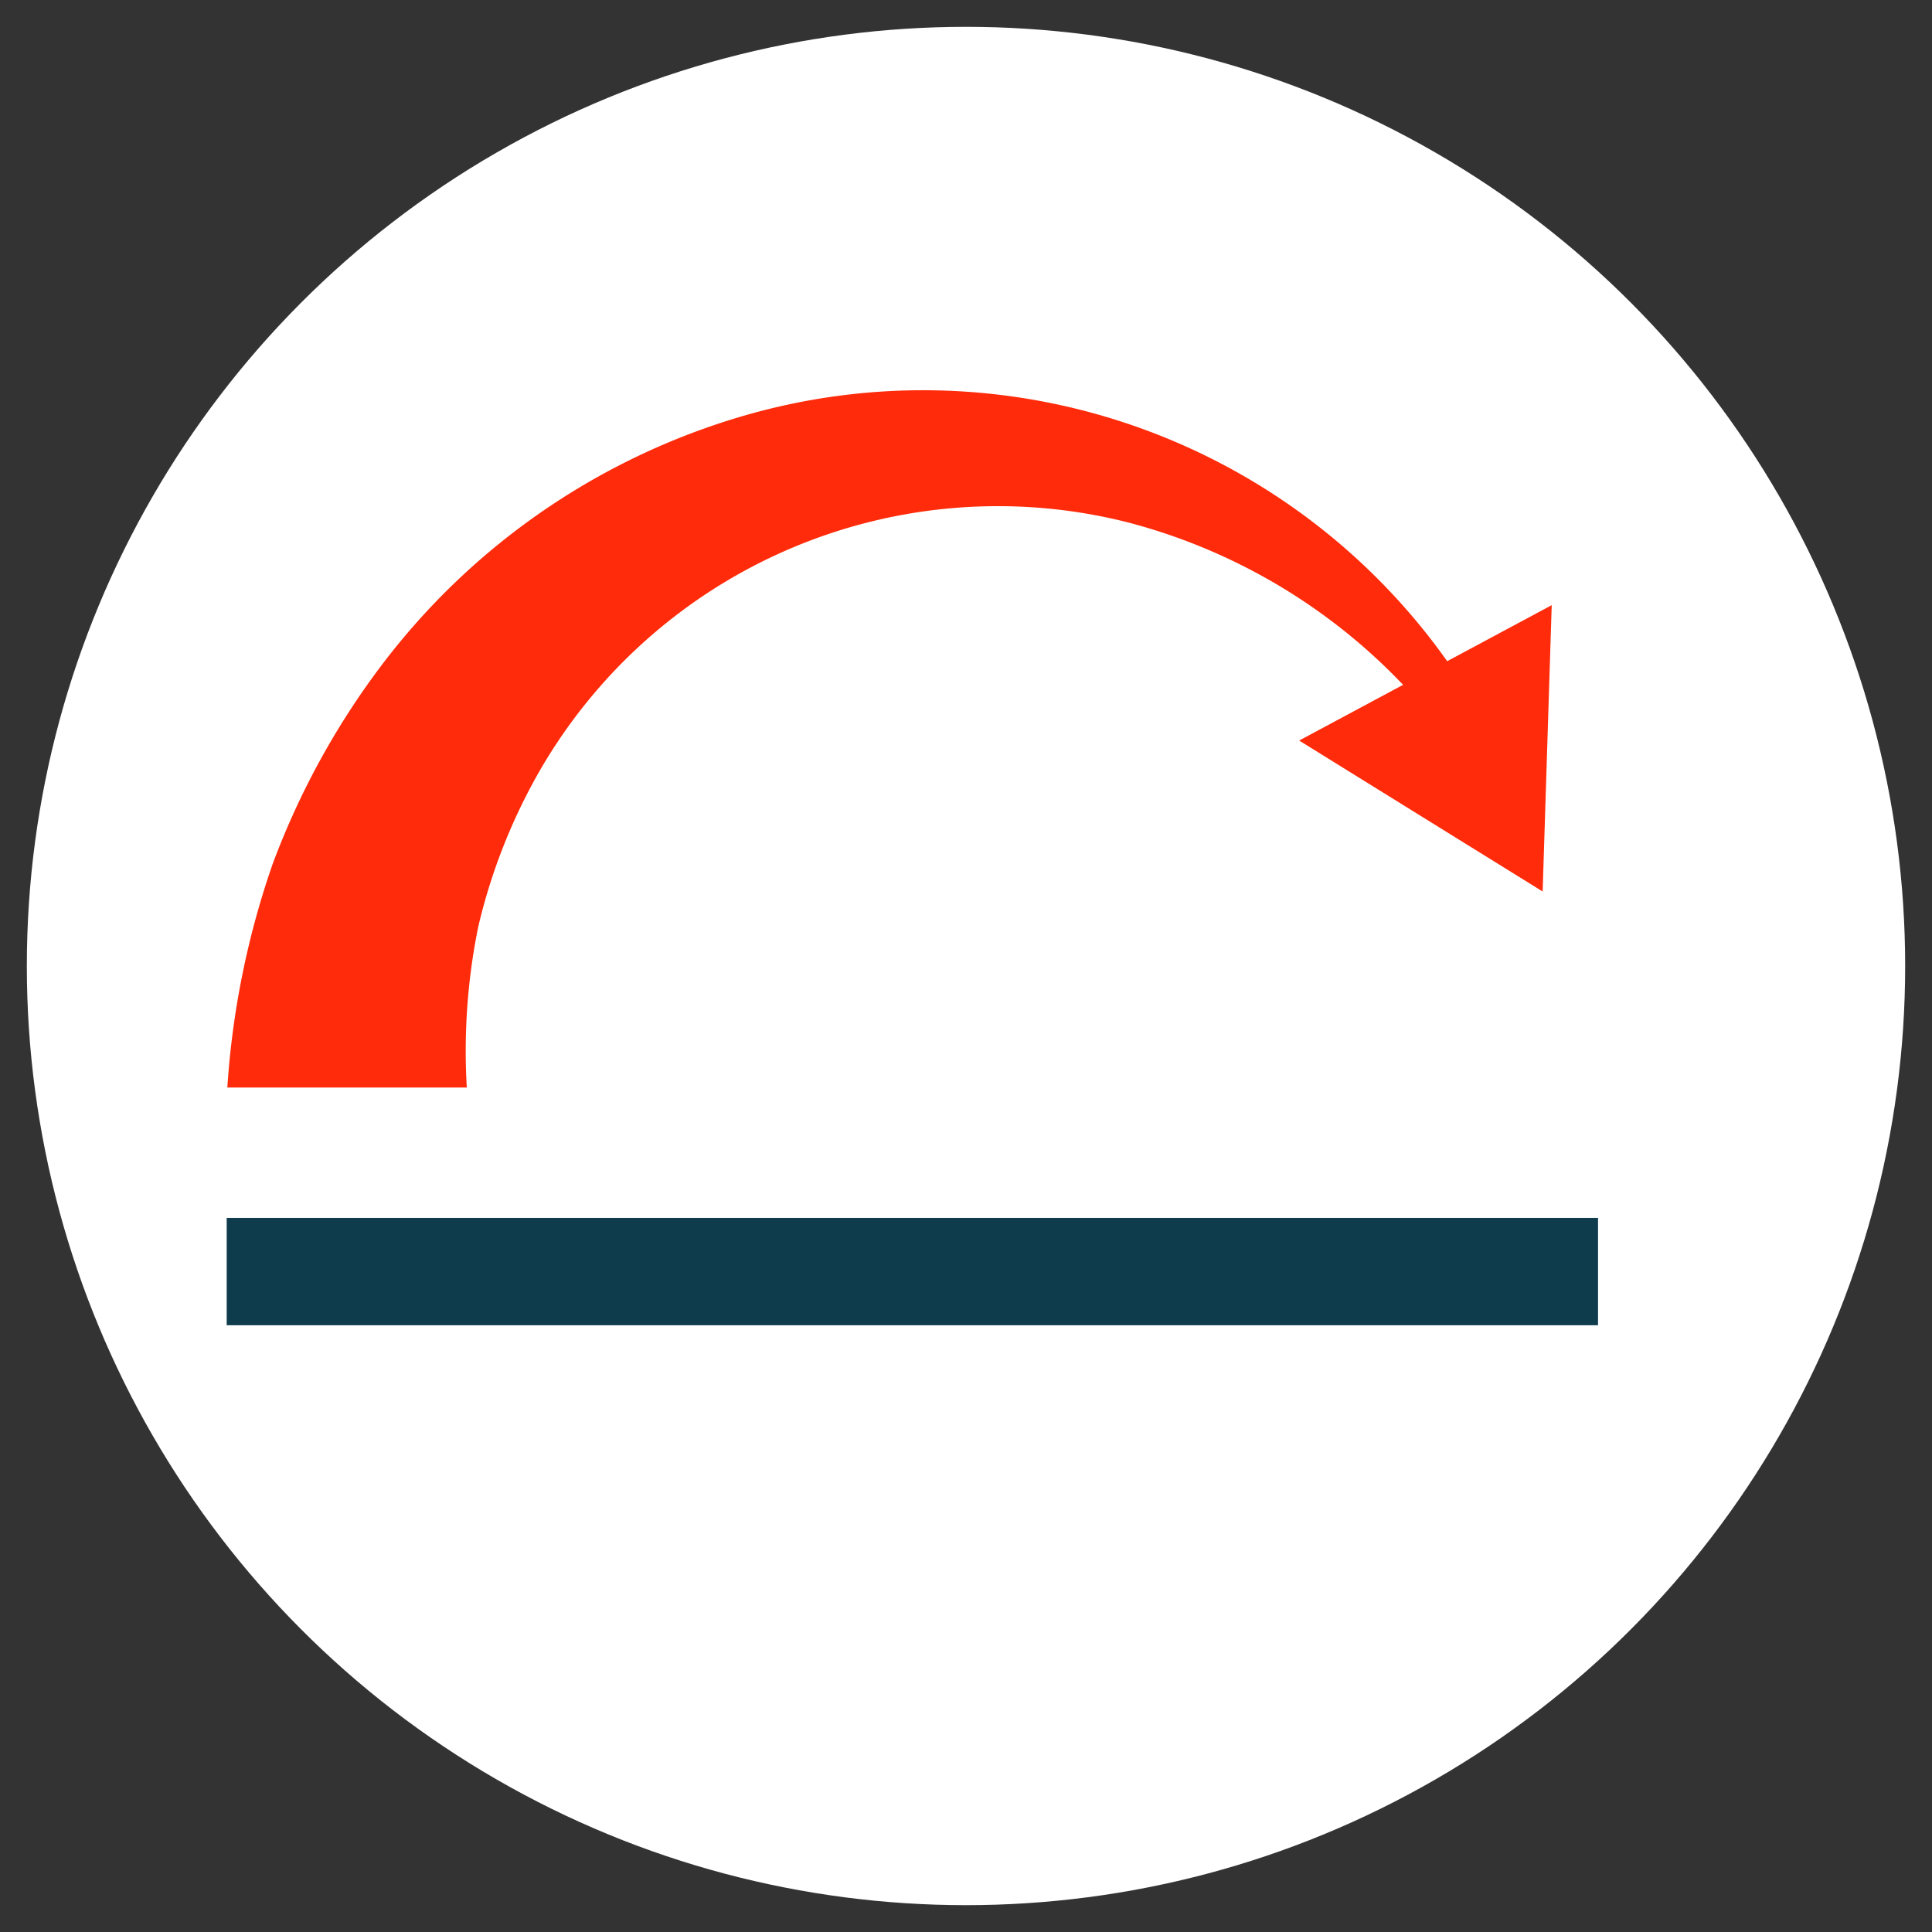
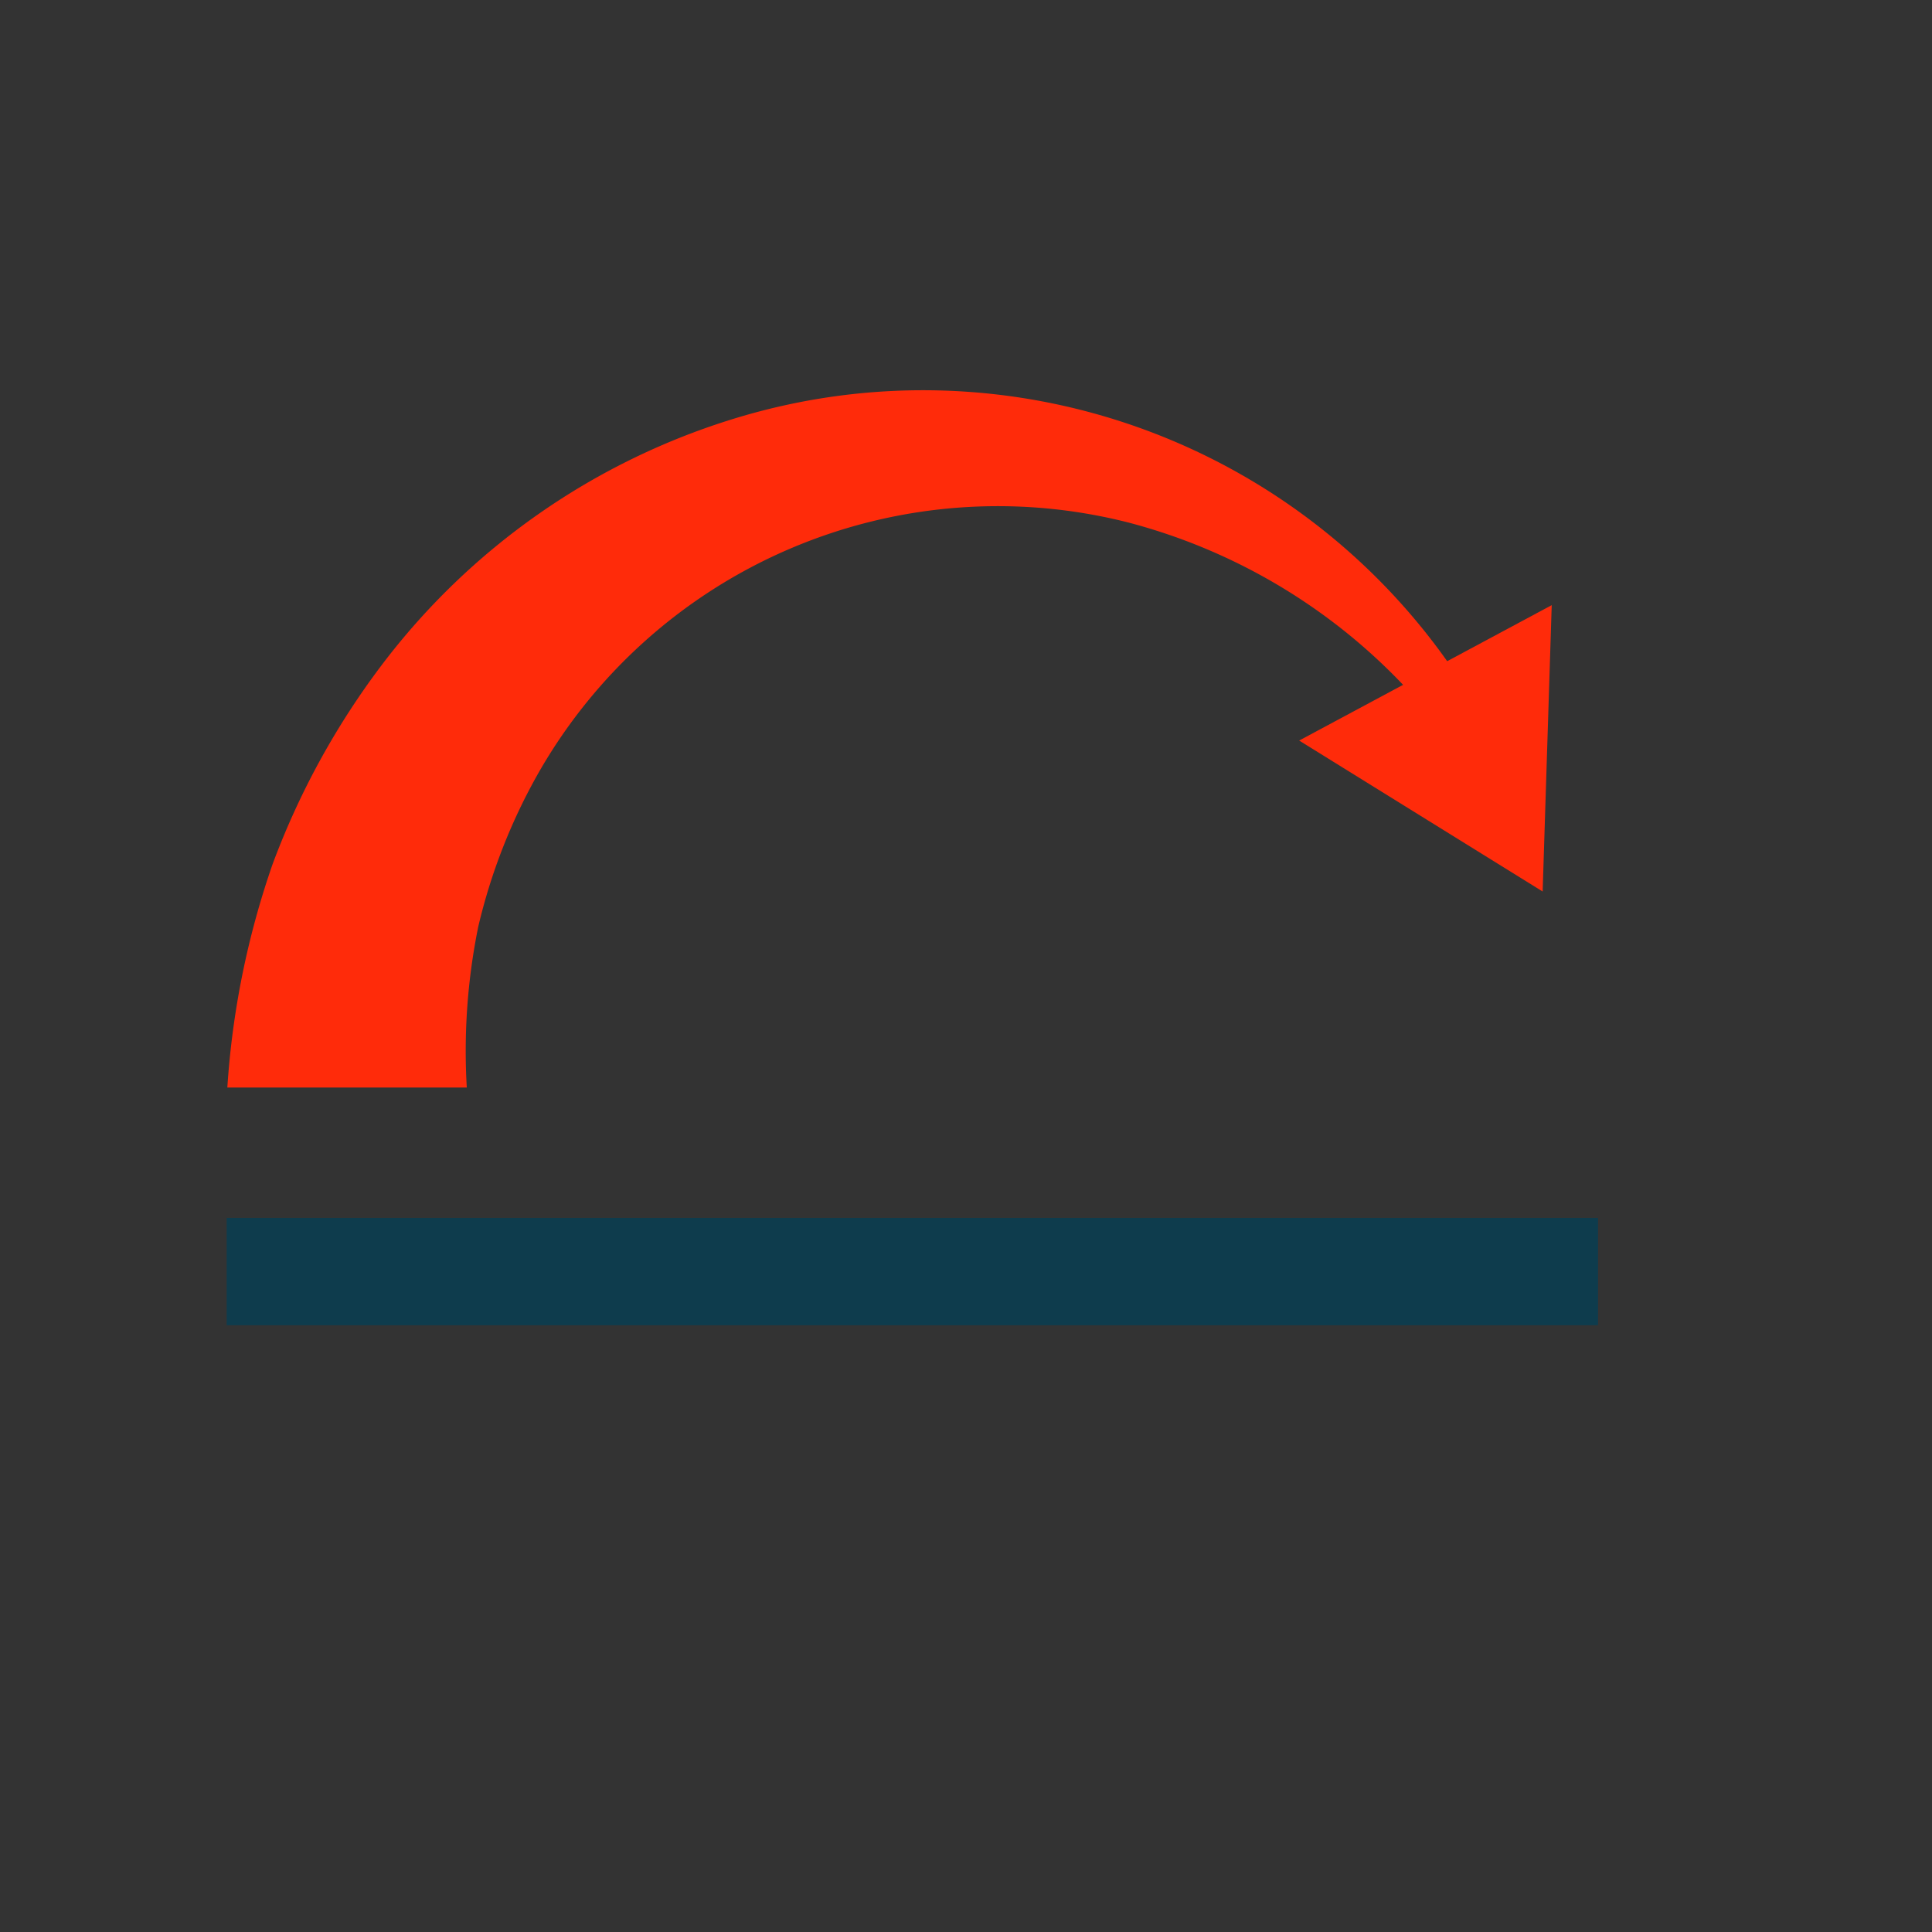
<svg xmlns="http://www.w3.org/2000/svg" viewBox="0 0 36 36">
  <rect x="0" y="0" width="36" height="36" fill="#333333" stroke="none" />
  <title>icon-c</title>
  <g id="cfa4da06-10d3-4e0b-9cef-da9f21cdd4f3" data-name="Layer 2">
-     <circle cx="18" cy="18" r="17.5" fill="#fff" />
    <rect x="4.224" y="22.694" width="25.553" height="2" fill="#0e3c4d" />
    <path d="M4.236,20.265a15.796,15.796,0,0,1,.842-4.159,14.568,14.568,0,0,1,2.007-3.677,13.013,13.013,0,0,1,6.646-4.644,11.971,11.971,0,0,1,13.639,5.144l-.662.473A10.875,10.875,0,0,0,21.032,9.738,9.856,9.856,0,0,0,10.024,14.419a10.797,10.797,0,0,0-1.112,2.847,11.605,11.605,0,0,0-.214,2.999Z" fill="#ff2b0a" />
    <polygon points="24.208 13.799 28.745 16.612 28.914 11.276 24.208 13.799" fill="#ff2b0a" />
  </g>
</svg>